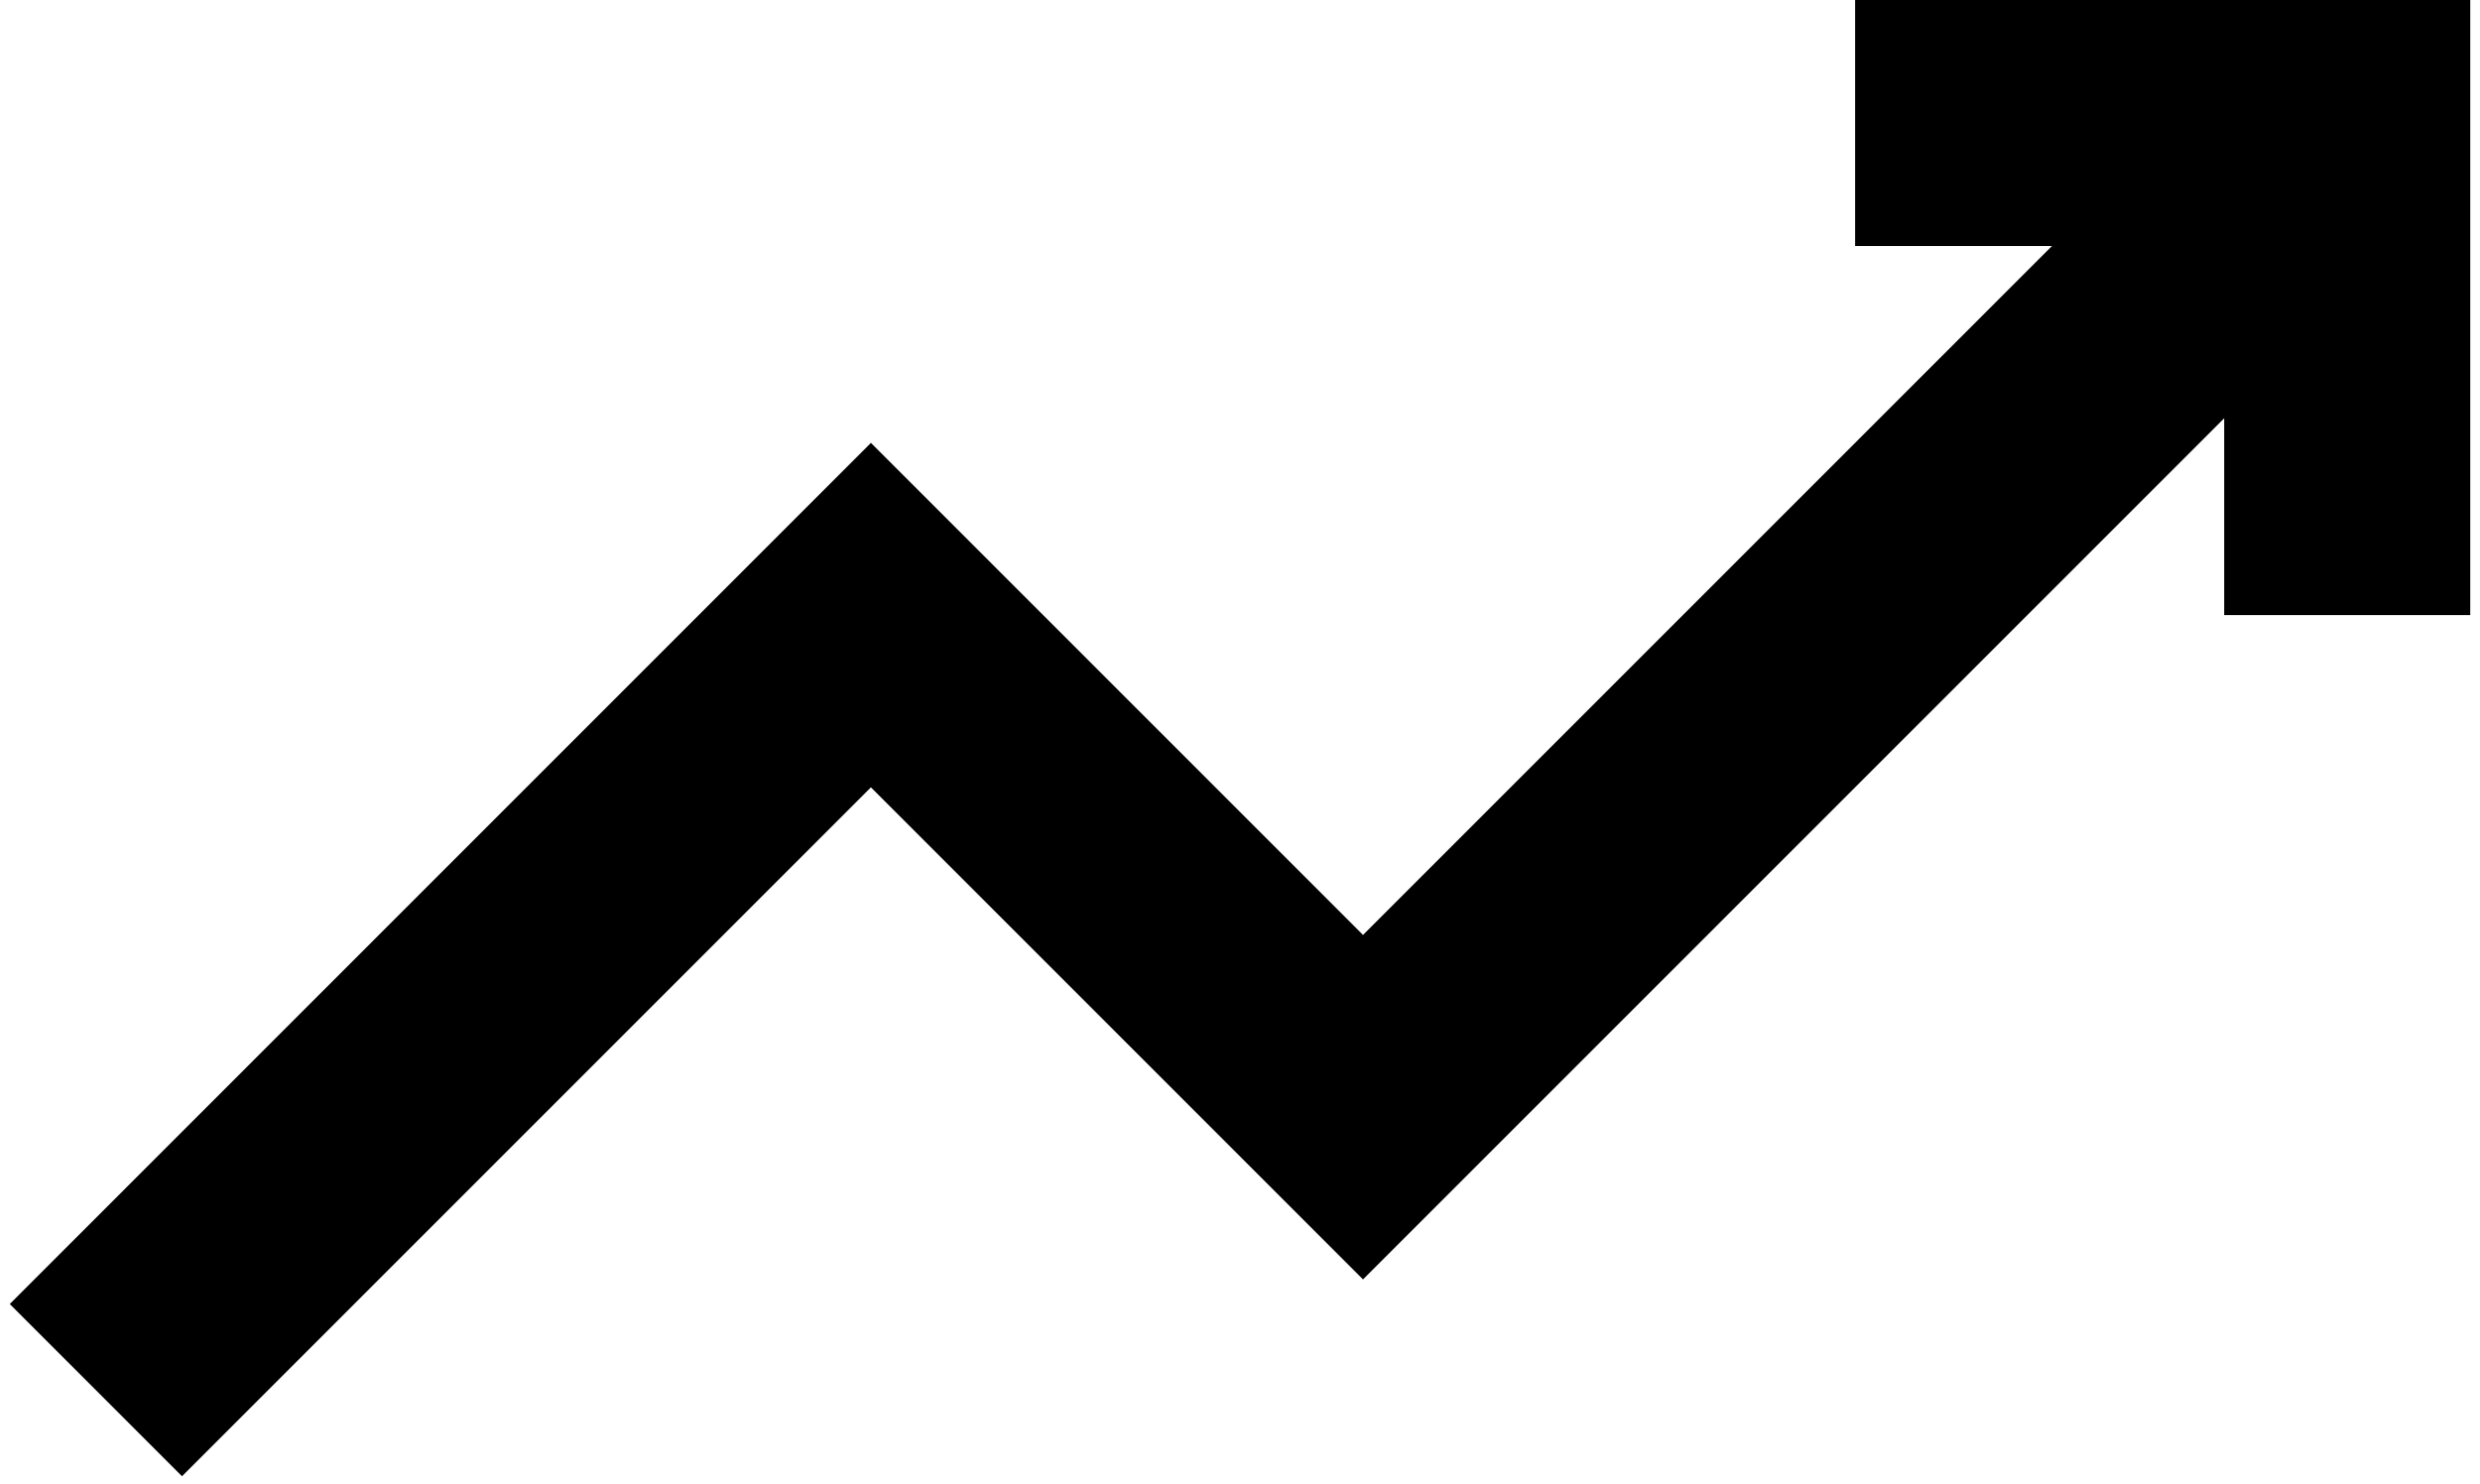
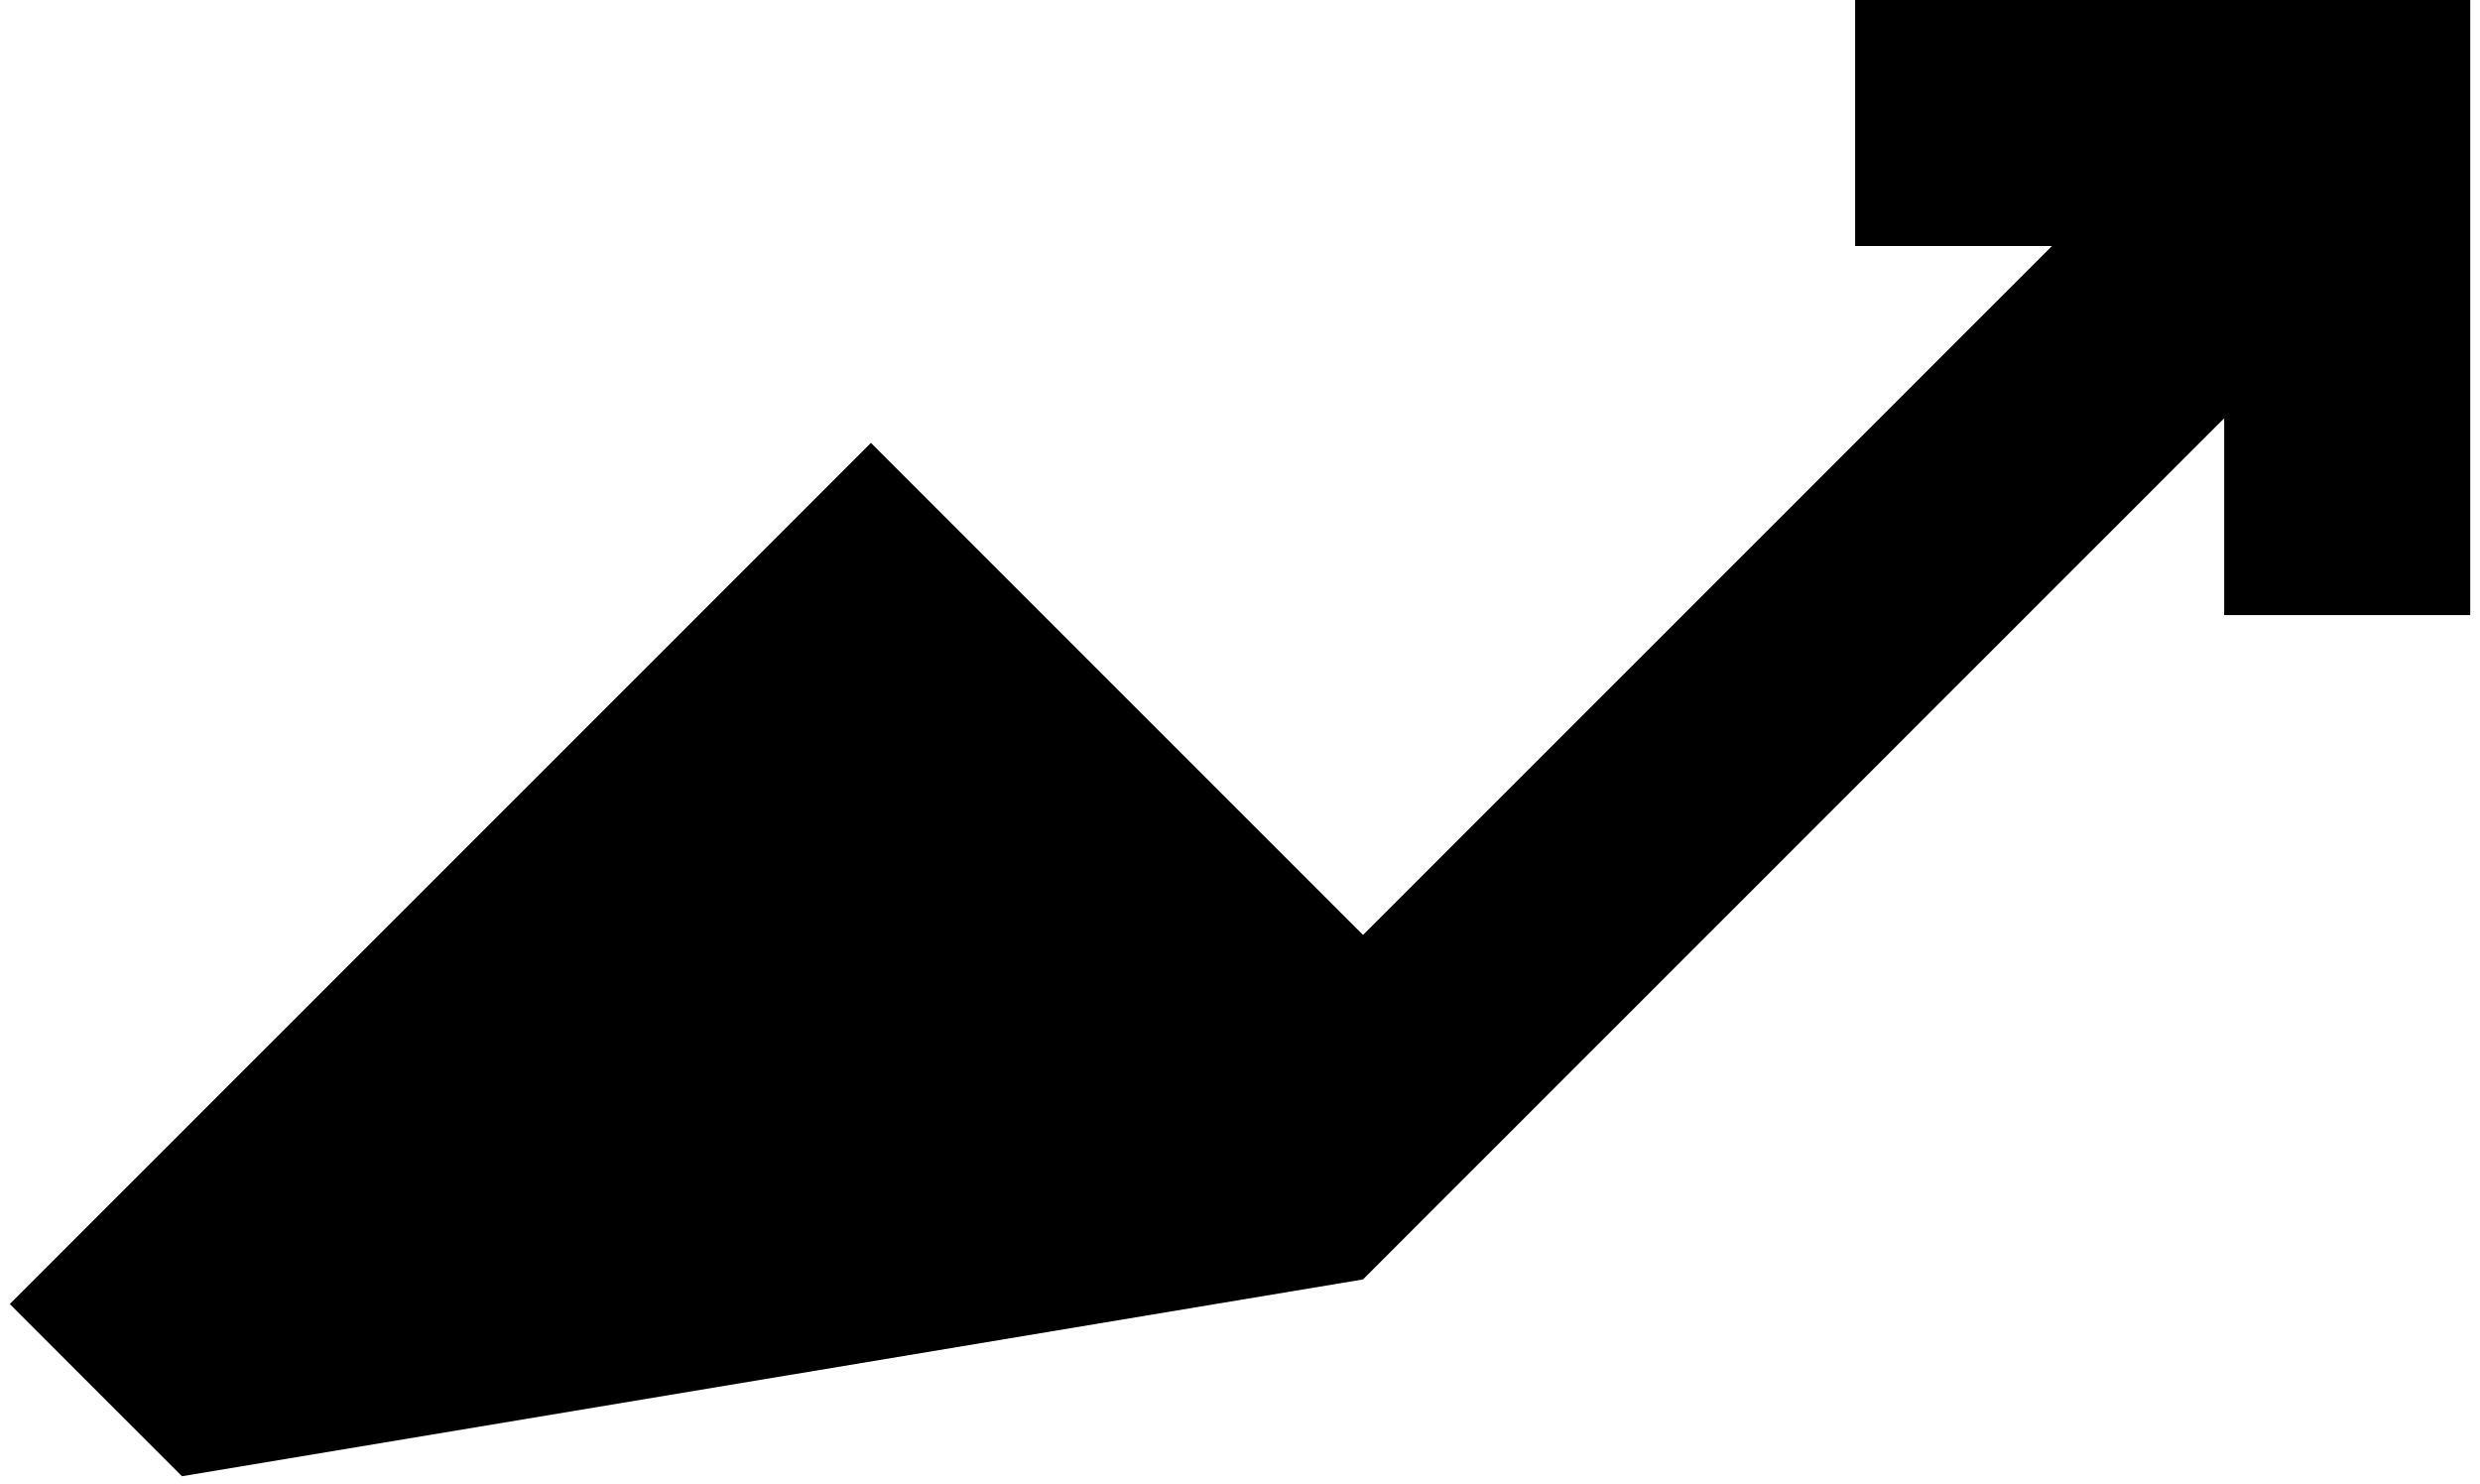
<svg xmlns="http://www.w3.org/2000/svg" width="127" height="76" viewBox="0 0 127 76" fill="none">
-   <path d="M95 0V12.6H105.08L69.8 47.88L44.6 22.68L0.5 66.78L9.32 75.6L44.6 40.32L69.8 65.52L113.9 21.42V31.5H126.5V0H95Z" fill="black" />
+   <path d="M95 0V12.6H105.08L69.8 47.88L44.6 22.68L0.5 66.78L9.32 75.6L69.8 65.52L113.9 21.42V31.5H126.5V0H95Z" fill="black" />
</svg>